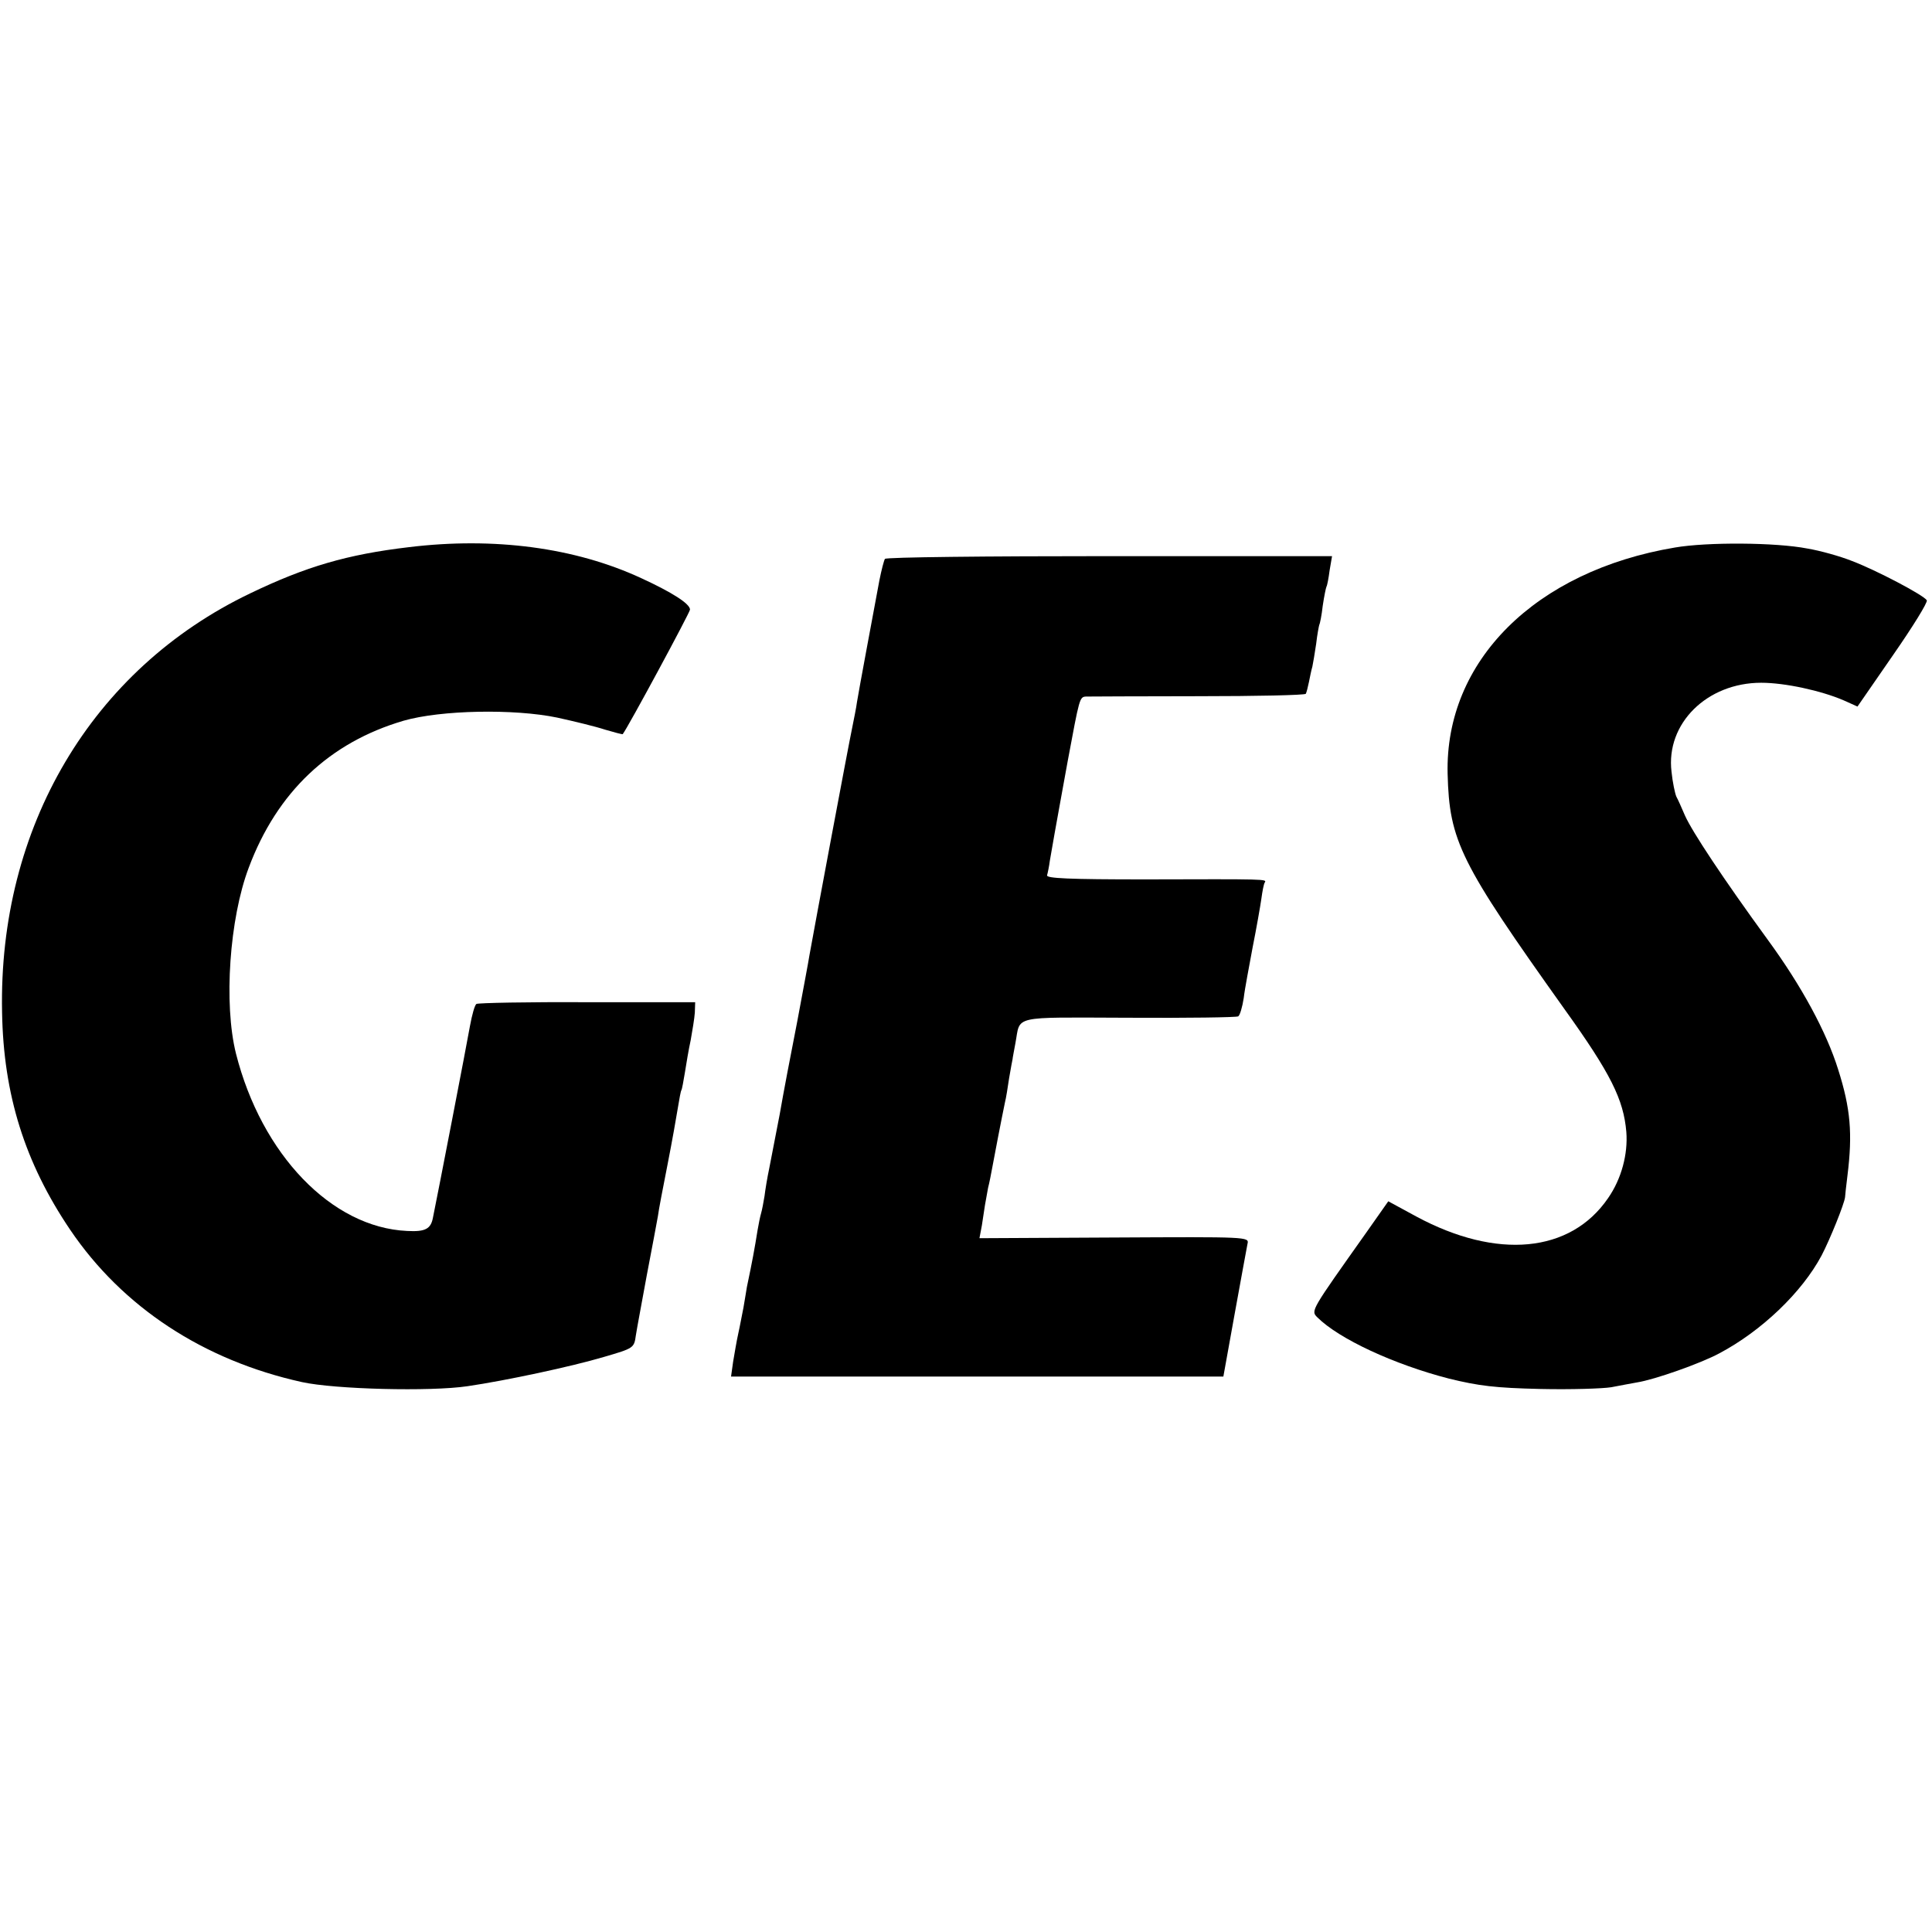
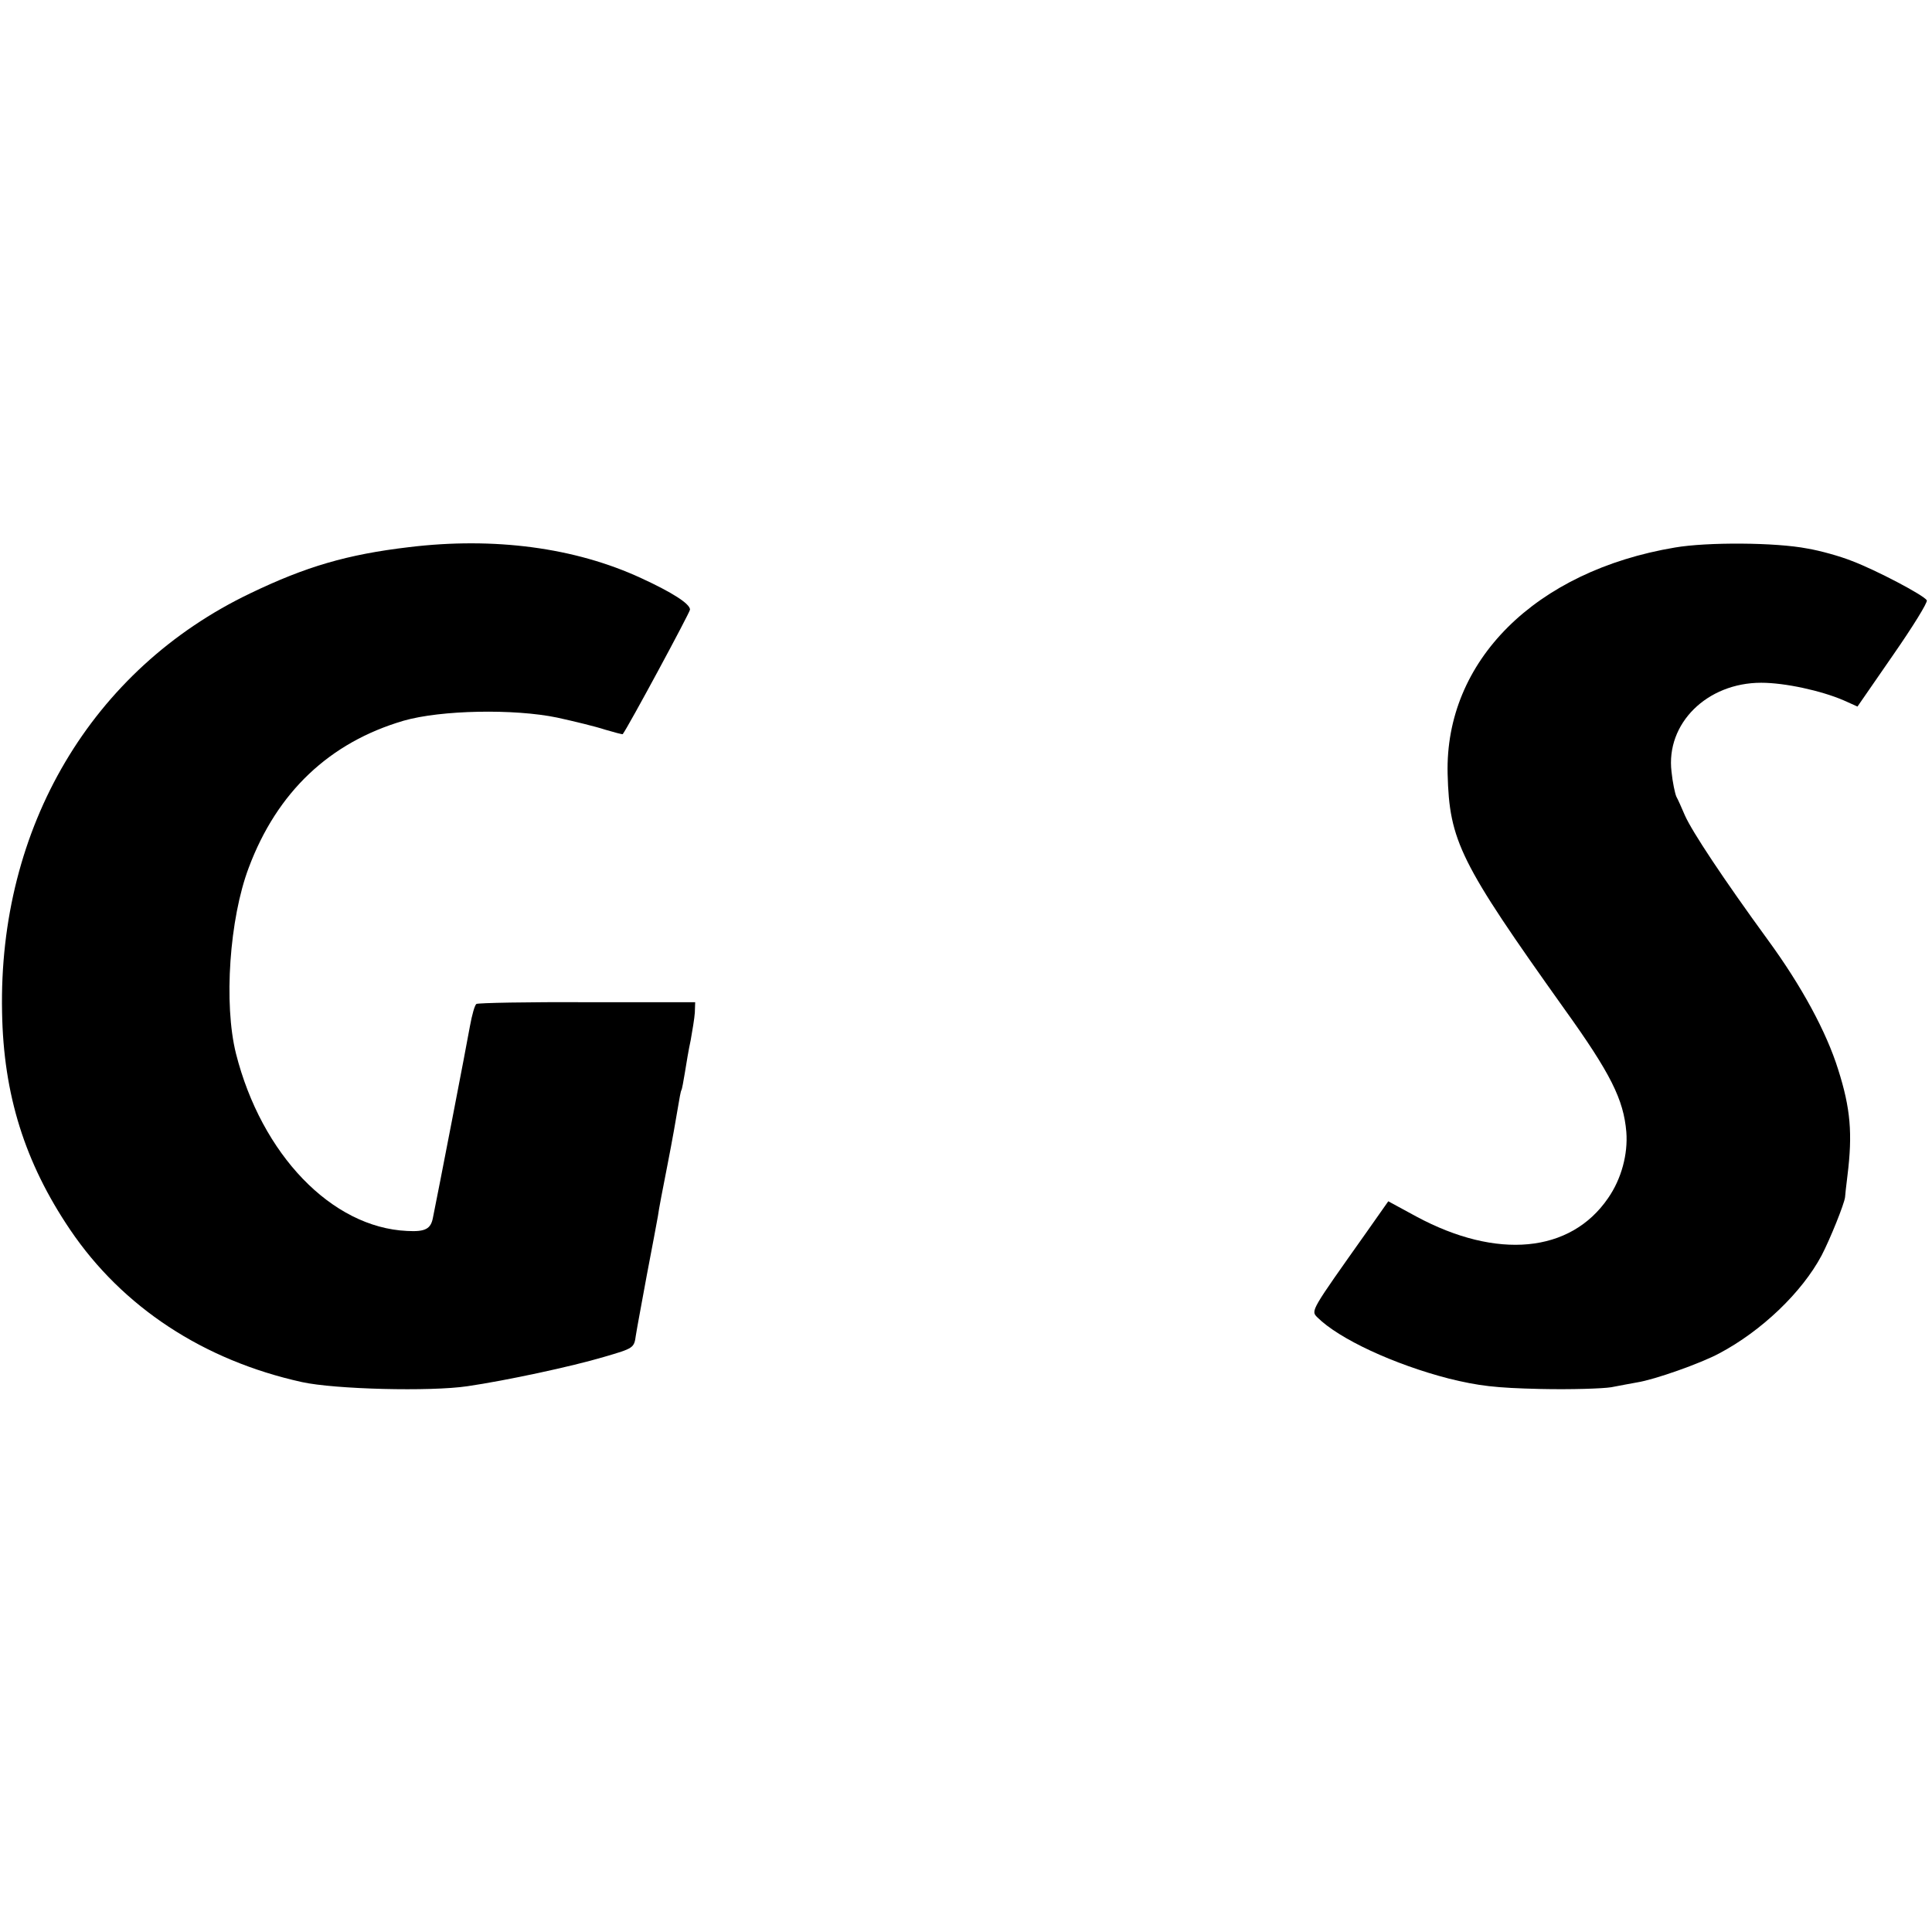
<svg xmlns="http://www.w3.org/2000/svg" version="1.0" width="560pt" height="560pt" viewBox="0 0 560 560" preserveAspectRatio="xMidYMid meet">
  <g transform="translate(0,560) scale(0.1,-0.1)" fill="#000000" stroke="none">
    <path d="M1185 4014 c-178 -21 -298 -56 -460 -134 -459 -220 -730 -678 -719 -1214 4 -239 66 -436 197 -630 152 -225 387 -379 672 -442 95 -21 373 -28 480 -12 110 16 302 57 396 85 86 25 87 26 92 62 3 20 18 99 32 176 15 77 29 154 32 170 2 17 15 84 28 150 13 66 26 140 30 165 4 24 8 47 10 50 2 3 6 26 10 50 4 25 11 68 17 95 5 28 11 64 12 80 l1 30 -313 0 c-172 1 -316 -2 -321 -5 -5 -3 -13 -32 -19 -65 -9 -52 -93 -486 -107 -554 -6 -33 -22 -42 -75 -39 -219 10 -422 222 -496 514 -36 144 -19 391 37 539 82 219 234 363 449 426 108 31 320 35 445 9 50 -11 112 -26 139 -35 27 -8 50 -14 51 -13 16 21 195 353 195 361 0 17 -52 50 -141 91 -192 89 -427 120 -674 90z" />
    <path d="M4855 4013 c-405 -68 -667 -329 -659 -656 5 -195 36 -257 338 -681 135 -188 172 -263 180 -357 5 -64 -14 -136 -53 -192 -109 -159 -322 -179 -556 -53 l-81 44 -64 -91 c-160 -226 -161 -226 -142 -245 63 -63 223 -137 382 -178 86 -21 133 -27 265 -30 88 -2 180 1 205 5 25 5 59 11 75 14 51 8 184 55 238 84 123 65 240 177 297 284 25 48 66 150 68 169 0 3 3 31 7 63 15 121 9 194 -27 307 -34 109 -106 242 -204 376 -129 177 -219 313 -240 360 -9 21 -20 46 -25 55 -4 9 -11 42 -14 72 -17 140 103 258 260 258 69 0 174 -23 239 -51 l40 -18 103 149 c57 82 101 153 98 159 -9 15 -148 88 -217 114 -35 14 -93 30 -129 36 -92 18 -291 19 -384 3z" />
-     <path d="M2565 3980 c-3 -5 -10 -32 -16 -62 -16 -86 -60 -321 -65 -353 -2 -16 -9 -50 -14 -75 -11 -52 -109 -576 -124 -660 -2 -14 -18 -99 -35 -190 -18 -91 -41 -212 -51 -270 -11 -58 -25 -128 -30 -155 -6 -28 -12 -65 -14 -82 -3 -18 -7 -40 -10 -50 -3 -10 -7 -31 -10 -48 -9 -56 -15 -89 -31 -165 -2 -14 -7 -41 -10 -60 -4 -19 -10 -53 -15 -75 -5 -22 -11 -59 -15 -82 l-6 -43 714 0 713 0 33 183 c18 100 35 191 37 202 5 20 0 20 -386 18 l-391 -2 7 37 c3 20 7 47 9 59 2 12 6 34 9 50 4 15 9 42 12 58 5 28 28 147 37 190 3 11 8 43 12 70 5 28 9 52 10 55 0 3 4 23 8 45 16 83 -18 76 328 75 170 -1 313 1 318 4 5 3 12 27 16 53 3 27 16 93 26 148 11 55 22 118 25 139 3 22 7 44 10 48 6 10 8 10 -348 9 -220 0 -286 3 -283 12 2 7 6 26 8 42 5 29 21 121 32 180 3 17 12 66 20 110 34 182 34 185 53 186 9 0 155 1 325 1 169 0 309 3 312 7 2 4 6 19 9 34 3 15 7 35 10 45 2 9 7 39 11 66 3 27 8 52 9 55 2 3 7 28 10 55 4 27 9 52 11 56 2 3 6 24 9 47 l7 41 -646 0 c-354 0 -647 -3 -650 -8z" />
  </g>
</svg>